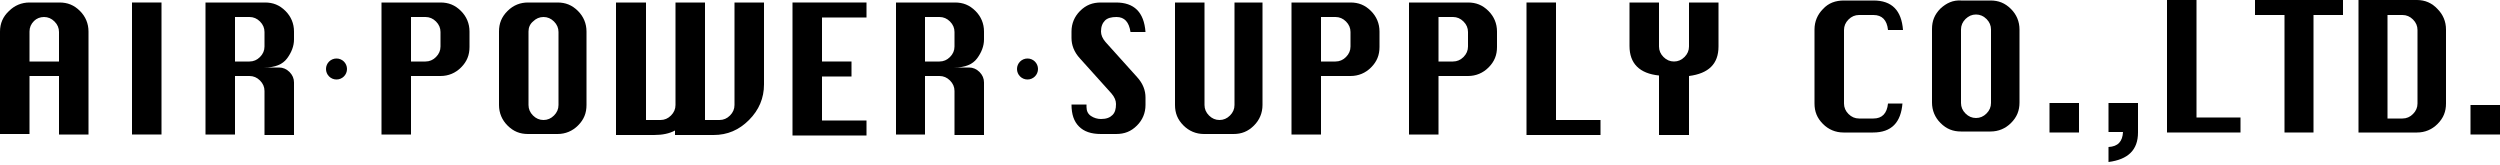
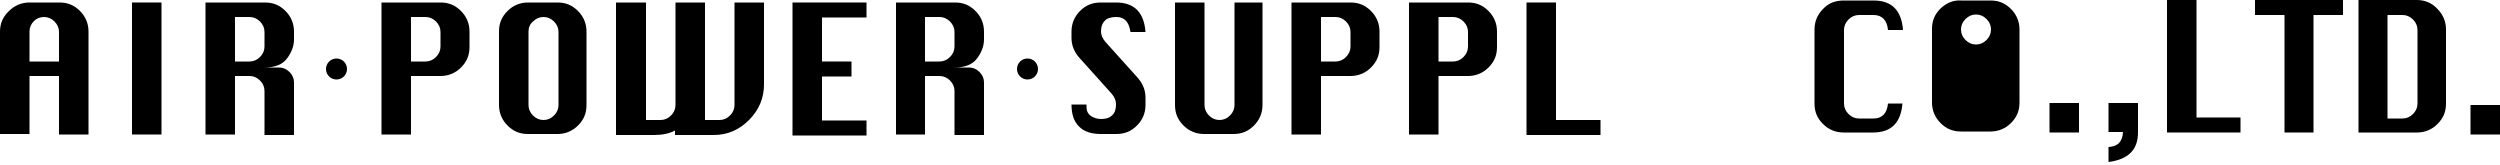
<svg xmlns="http://www.w3.org/2000/svg" version="1.1" id="レイヤー_1" x="0px" y="0px" viewBox="0 0 500 33" style="enable-background:new 0 0 500 33;" xml:space="preserve">
  <g>
    <g>
      <path d="M5.9,6.3c0-0.8,0.3-1.5,0.9-2.1C7.3,3.7,8,3.4,8.8,3.4c0.8,0,1.5,0.3,2.1,0.9c0.6,0.6,0.9,1.3,0.9,2.1v5.9H5.9V6.3z     M5.9,26.9V15.2h5.9v11.7h5.9V6.3c0-1.6-0.6-3-1.7-4.1c-1.2-1.2-2.5-1.7-4.1-1.7H5.9c-1.6,0-3,0.6-4.1,1.7C0.6,3.3,0,4.7,0,6.3    v20.5H5.9z" />
      <path d="M26.4,26.9V0.5h5.9v26.4H26.4z" />
      <path d="M47,3.4h2.9c0.8,0,1.5,0.3,2.1,0.9c0.6,0.6,0.9,1.3,0.9,2.1v2.9c0,0.8-0.3,1.5-0.9,2.1c-0.6,0.6-1.3,0.9-2.1,0.9H47V3.4z     M47,26.9V15.2h2.9c0.8,0,1.5,0.3,2.1,0.9c0.6,0.6,0.9,1.3,0.9,2.1v8.8h5.9V16.5c0-0.8-0.3-1.5-0.9-2.1c-0.6-0.6-1.3-0.9-2.1-0.9    h-2.9c2.1,0,3.6-0.6,4.5-1.8c0.9-1.2,1.4-2.5,1.4-3.8V6.3c0-1.6-0.6-3-1.7-4.1c-1.2-1.2-2.5-1.7-4.1-1.7H41.1v26.4H47z" />
      <path d="M82.2,3.4h2.9c0.8,0,1.5,0.3,2.1,0.9c0.6,0.6,0.9,1.3,0.9,2.1v2.9c0,0.8-0.3,1.5-0.9,2.1c-0.6,0.6-1.3,0.9-2.1,0.9h-2.9    V3.4z M82.2,26.9V15.2h5.9c1.6,0,3-0.6,4.1-1.7c1.2-1.2,1.7-2.5,1.7-4.1V6.3c0-1.6-0.6-3-1.7-4.1c-1.2-1.2-2.5-1.7-4.1-1.7H76.3    v26.4H82.2z" />
      <path d="M106.6,4.3c0.6-0.6,1.3-0.9,2.1-0.9c0.8,0,1.5,0.3,2.1,0.9c0.6,0.6,0.9,1.3,0.9,2.1V21c0,0.8-0.3,1.5-0.9,2.1    c-0.6,0.6-1.3,0.9-2.1,0.9c-0.8,0-1.5-0.3-2.1-0.9c-0.6-0.6-0.9-1.3-0.9-2.1V6.3C105.7,5.5,106,4.8,106.6,4.3z M101.5,2.2    c-1.2,1.2-1.7,2.5-1.7,4.1V21c0,1.6,0.6,3,1.7,4.1c1.2,1.2,2.5,1.7,4.1,1.7h5.9c1.6,0,3-0.6,4.1-1.7c1.2-1.2,1.7-2.5,1.7-4.1V6.3    c0-1.6-0.6-3-1.7-4.1c-1.2-1.2-2.5-1.7-4.1-1.7h-5.9C104.1,0.5,102.7,1,101.5,2.2z" />
      <path d="M123.3,0.5h5.9v23.5h2.9c0.8,0,1.5-0.3,2.1-0.9c0.6-0.6,0.9-1.3,0.9-2.1V0.5h5.9v23.5h2.9c0.8,0,1.5-0.3,2.1-0.9    c0.6-0.6,0.9-1.3,0.9-2.1V0.5h5.9v16.4c0,2.7-1,5.1-3,7.1c-2,2-4.3,3-7.1,3H135v-0.9c-1.1,0.6-2.5,0.9-4.2,0.9h-7.6V0.5z" />
      <path d="M158.5,26.9V0.5h14.8v3h-8.9v8.8h5.9v3h-5.9v8.8h8.9v3H158.5z" />
      <path d="M185,3.4h2.9c0.8,0,1.5,0.3,2.1,0.9c0.6,0.6,0.9,1.3,0.9,2.1v2.9c0,0.8-0.3,1.5-0.9,2.1c-0.6,0.6-1.3,0.9-2.1,0.9H185V3.4    z M185,26.9V15.2h2.9c0.8,0,1.5,0.3,2.1,0.9c0.6,0.6,0.9,1.3,0.9,2.1v8.8h5.9V16.5c0-0.8-0.3-1.5-0.9-2.1    c-0.6-0.6-1.3-0.9-2.1-0.9h-2.9c2.1,0,3.6-0.6,4.5-1.8c0.9-1.2,1.4-2.5,1.4-3.8V6.3c0-1.6-0.6-3-1.7-4.1c-1.2-1.2-2.5-1.7-4.1-1.7    h-11.8v26.4H185z" />
      <path d="M229.1,6.4h-3c-0.3-2-1.2-3-2.8-3c-1,0-1.8,0.2-2.3,0.7c-0.5,0.5-0.8,1.2-0.8,2.2c0,0.7,0.3,1.4,0.9,2.1l6.3,7    c1.2,1.3,1.7,2.7,1.7,4.1V21c0,1.6-0.6,3-1.7,4.1c-1.2,1.2-2.5,1.7-4.2,1.7h-3c-2,0-3.4-0.5-4.4-1.5c-1-1-1.5-2.4-1.5-4.4h3    c0,0.2,0,0.4,0,0.5c0,0.8,0.3,1.4,0.9,1.8c0.6,0.4,1.3,0.6,2,0.6c1.1,0,1.8-0.3,2.3-0.8c0.5-0.5,0.7-1.2,0.7-2.2    c0-0.7-0.3-1.4-0.9-2.1l-6.3-7c-1.2-1.3-1.7-2.7-1.7-4.1V6.3c0-1.6,0.6-3,1.7-4.1c1.2-1.2,2.5-1.7,4.2-1.7h3    C226.8,0.5,228.8,2.4,229.1,6.4z" />
      <path d="M246.6,0.5h5.9V21c0,1.6-0.6,3-1.7,4.1c-1.2,1.2-2.5,1.7-4.1,1.7h-5.9c-1.6,0-3-0.6-4.1-1.7c-1.2-1.2-1.7-2.5-1.7-4.1V0.5    h5.9V21c0,0.8,0.3,1.5,0.9,2.1c0.6,0.6,1.3,0.9,2.1,0.9c0.8,0,1.5-0.3,2.1-0.9c0.6-0.6,0.9-1.3,0.9-2.1V0.5z" />
      <path d="M264.2,3.4h2.9c0.8,0,1.5,0.3,2.1,0.9c0.6,0.6,0.9,1.3,0.9,2.1v2.9c0,0.8-0.3,1.5-0.9,2.1c-0.6,0.6-1.3,0.9-2.1,0.9h-2.9    V3.4z M264.2,26.9V15.2h5.9c1.6,0,3-0.6,4.1-1.7c1.2-1.2,1.7-2.5,1.7-4.1V6.3c0-1.6-0.6-3-1.7-4.1c-1.2-1.2-2.5-1.7-4.1-1.7h-11.8    v26.4H264.2z" />
      <path d="M287.7,3.4h2.9c0.8,0,1.5,0.3,2.1,0.9c0.6,0.6,0.9,1.3,0.9,2.1v2.9c0,0.8-0.3,1.5-0.9,2.1c-0.6,0.6-1.3,0.9-2.1,0.9h-2.9    V3.4z M287.7,26.9V15.2h5.9c1.6,0,3-0.6,4.1-1.7c1.2-1.2,1.7-2.5,1.7-4.1V6.3c0-1.6-0.6-3-1.7-4.1c-1.2-1.2-2.5-1.7-4.1-1.7h-11.8    v26.4H287.7z" />
      <path d="M305.3,26.9V0.5h5.9v23.5h8.9v3H305.3z" />
-       <path d="M331.8,26.9V15.1c-3.9-0.4-5.9-2.4-5.9-5.9V0.5h5.9v8.8c0,0.8,0.3,1.5,0.9,2.1c0.6,0.6,1.3,0.9,2.1,0.9    c0.8,0,1.5-0.3,2.1-0.9c0.6-0.6,0.9-1.3,0.9-2.1V0.5h5.9v8.8c0,3.5-2,5.4-5.9,5.9v11.8H331.8z" />
    </g>
    <circle cx="67.3" cy="13.8" r="2.1" />
    <circle cx="205.5" cy="13.8" r="2.1" />
    <path d="M380.5,20.6c-0.3,3.9-2.2,5.9-5.9,5.9h-5.9c-1.6,0-3-0.6-4.1-1.7c-1.2-1.2-1.7-2.5-1.7-4.1V5.9c0-1.6,0.6-3,1.7-4.1   c1.1-1.2,2.5-1.7,4.2-1.7h5.9c3.7,0,5.6,2,5.9,5.9h-3c-0.2-2-1.2-3-2.9-3h-2.9c-0.8,0-1.5,0.3-2.1,0.9c-0.6,0.6-0.9,1.3-0.9,2.1   v14.7c0,0.8,0.3,1.5,0.9,2.1c0.6,0.6,1.3,0.9,2.1,0.9h2.9c1.7,0,2.7-1,2.9-3H380.5z" />
-     <path d="M393.1,3.8c0.6-0.6,1.3-0.9,2.1-0.9c0.8,0,1.5,0.3,2.1,0.9c0.6,0.6,0.9,1.3,0.9,2.1v14.7c0,0.8-0.3,1.5-0.9,2.1   c-0.6,0.6-1.3,0.9-2.1,0.9c-0.8,0-1.5-0.3-2.1-0.9c-0.6-0.6-0.9-1.3-0.9-2.1V5.9C392.2,5.1,392.5,4.4,393.1,3.8z M388.1,1.7   c-1.2,1.2-1.7,2.5-1.7,4.1v14.7c0,1.6,0.6,3,1.7,4.1c1.2,1.2,2.5,1.7,4.1,1.7h5.9c1.6,0,3-0.6,4.1-1.7c1.2-1.2,1.7-2.5,1.7-4.1V5.9   c0-1.6-0.6-3-1.7-4.1c-1.2-1.2-2.5-1.7-4.1-1.7h-5.9C390.6,0,389.3,0.6,388.1,1.7z" />
+     <path d="M393.1,3.8c0.6-0.6,1.3-0.9,2.1-0.9c0.8,0,1.5,0.3,2.1,0.9c0.6,0.6,0.9,1.3,0.9,2.1c0,0.8-0.3,1.5-0.9,2.1   c-0.6,0.6-1.3,0.9-2.1,0.9c-0.8,0-1.5-0.3-2.1-0.9c-0.6-0.6-0.9-1.3-0.9-2.1V5.9C392.2,5.1,392.5,4.4,393.1,3.8z M388.1,1.7   c-1.2,1.2-1.7,2.5-1.7,4.1v14.7c0,1.6,0.6,3,1.7,4.1c1.2,1.2,2.5,1.7,4.1,1.7h5.9c1.6,0,3-0.6,4.1-1.7c1.2-1.2,1.7-2.5,1.7-4.1V5.9   c0-1.6-0.6-3-1.7-4.1c-1.2-1.2-2.5-1.7-4.1-1.7h-5.9C390.6,0,389.3,0.6,388.1,1.7z" />
    <path d="M409.9,26.5v-5.9h5.9v5.9H409.9z" />
    <path d="M421.7,20.6h5.9v5.9c0,3.5-2,5.4-5.9,5.9v-3c1.9-0.1,2.8-1.1,2.9-3h-2.9V20.6z" />
    <path d="M433.4,26.5V0h5.9v23.5h8.8v3H433.4z" />
    <path d="M456.9,26.5V3h-5.9V0h17.6v3h-5.9v23.5H456.9z" />
    <path d="M477.5,3h3c0.8,0,1.5,0.3,2.1,0.9c0.6,0.6,0.9,1.3,0.9,2.1v14.7c0,0.8-0.3,1.5-0.9,2.1c-0.6,0.6-1.3,0.9-2.1,0.9h-3V3z    M483.4,26.5c1.6,0,3-0.6,4.1-1.7c1.2-1.2,1.7-2.5,1.7-4.1V5.9c0-1.6-0.6-3-1.7-4.1C486.4,0.6,485,0,483.4,0h-11.7v26.5H483.4z" />
    <path d="M220.2,26.9" />
    <path d="M158.5,26.9" />
    <path d="M240.8,0.5" />
    <path d="M494.1,26.9v-5.9h5.9v5.9H494.1z" />
  </g>
</svg>